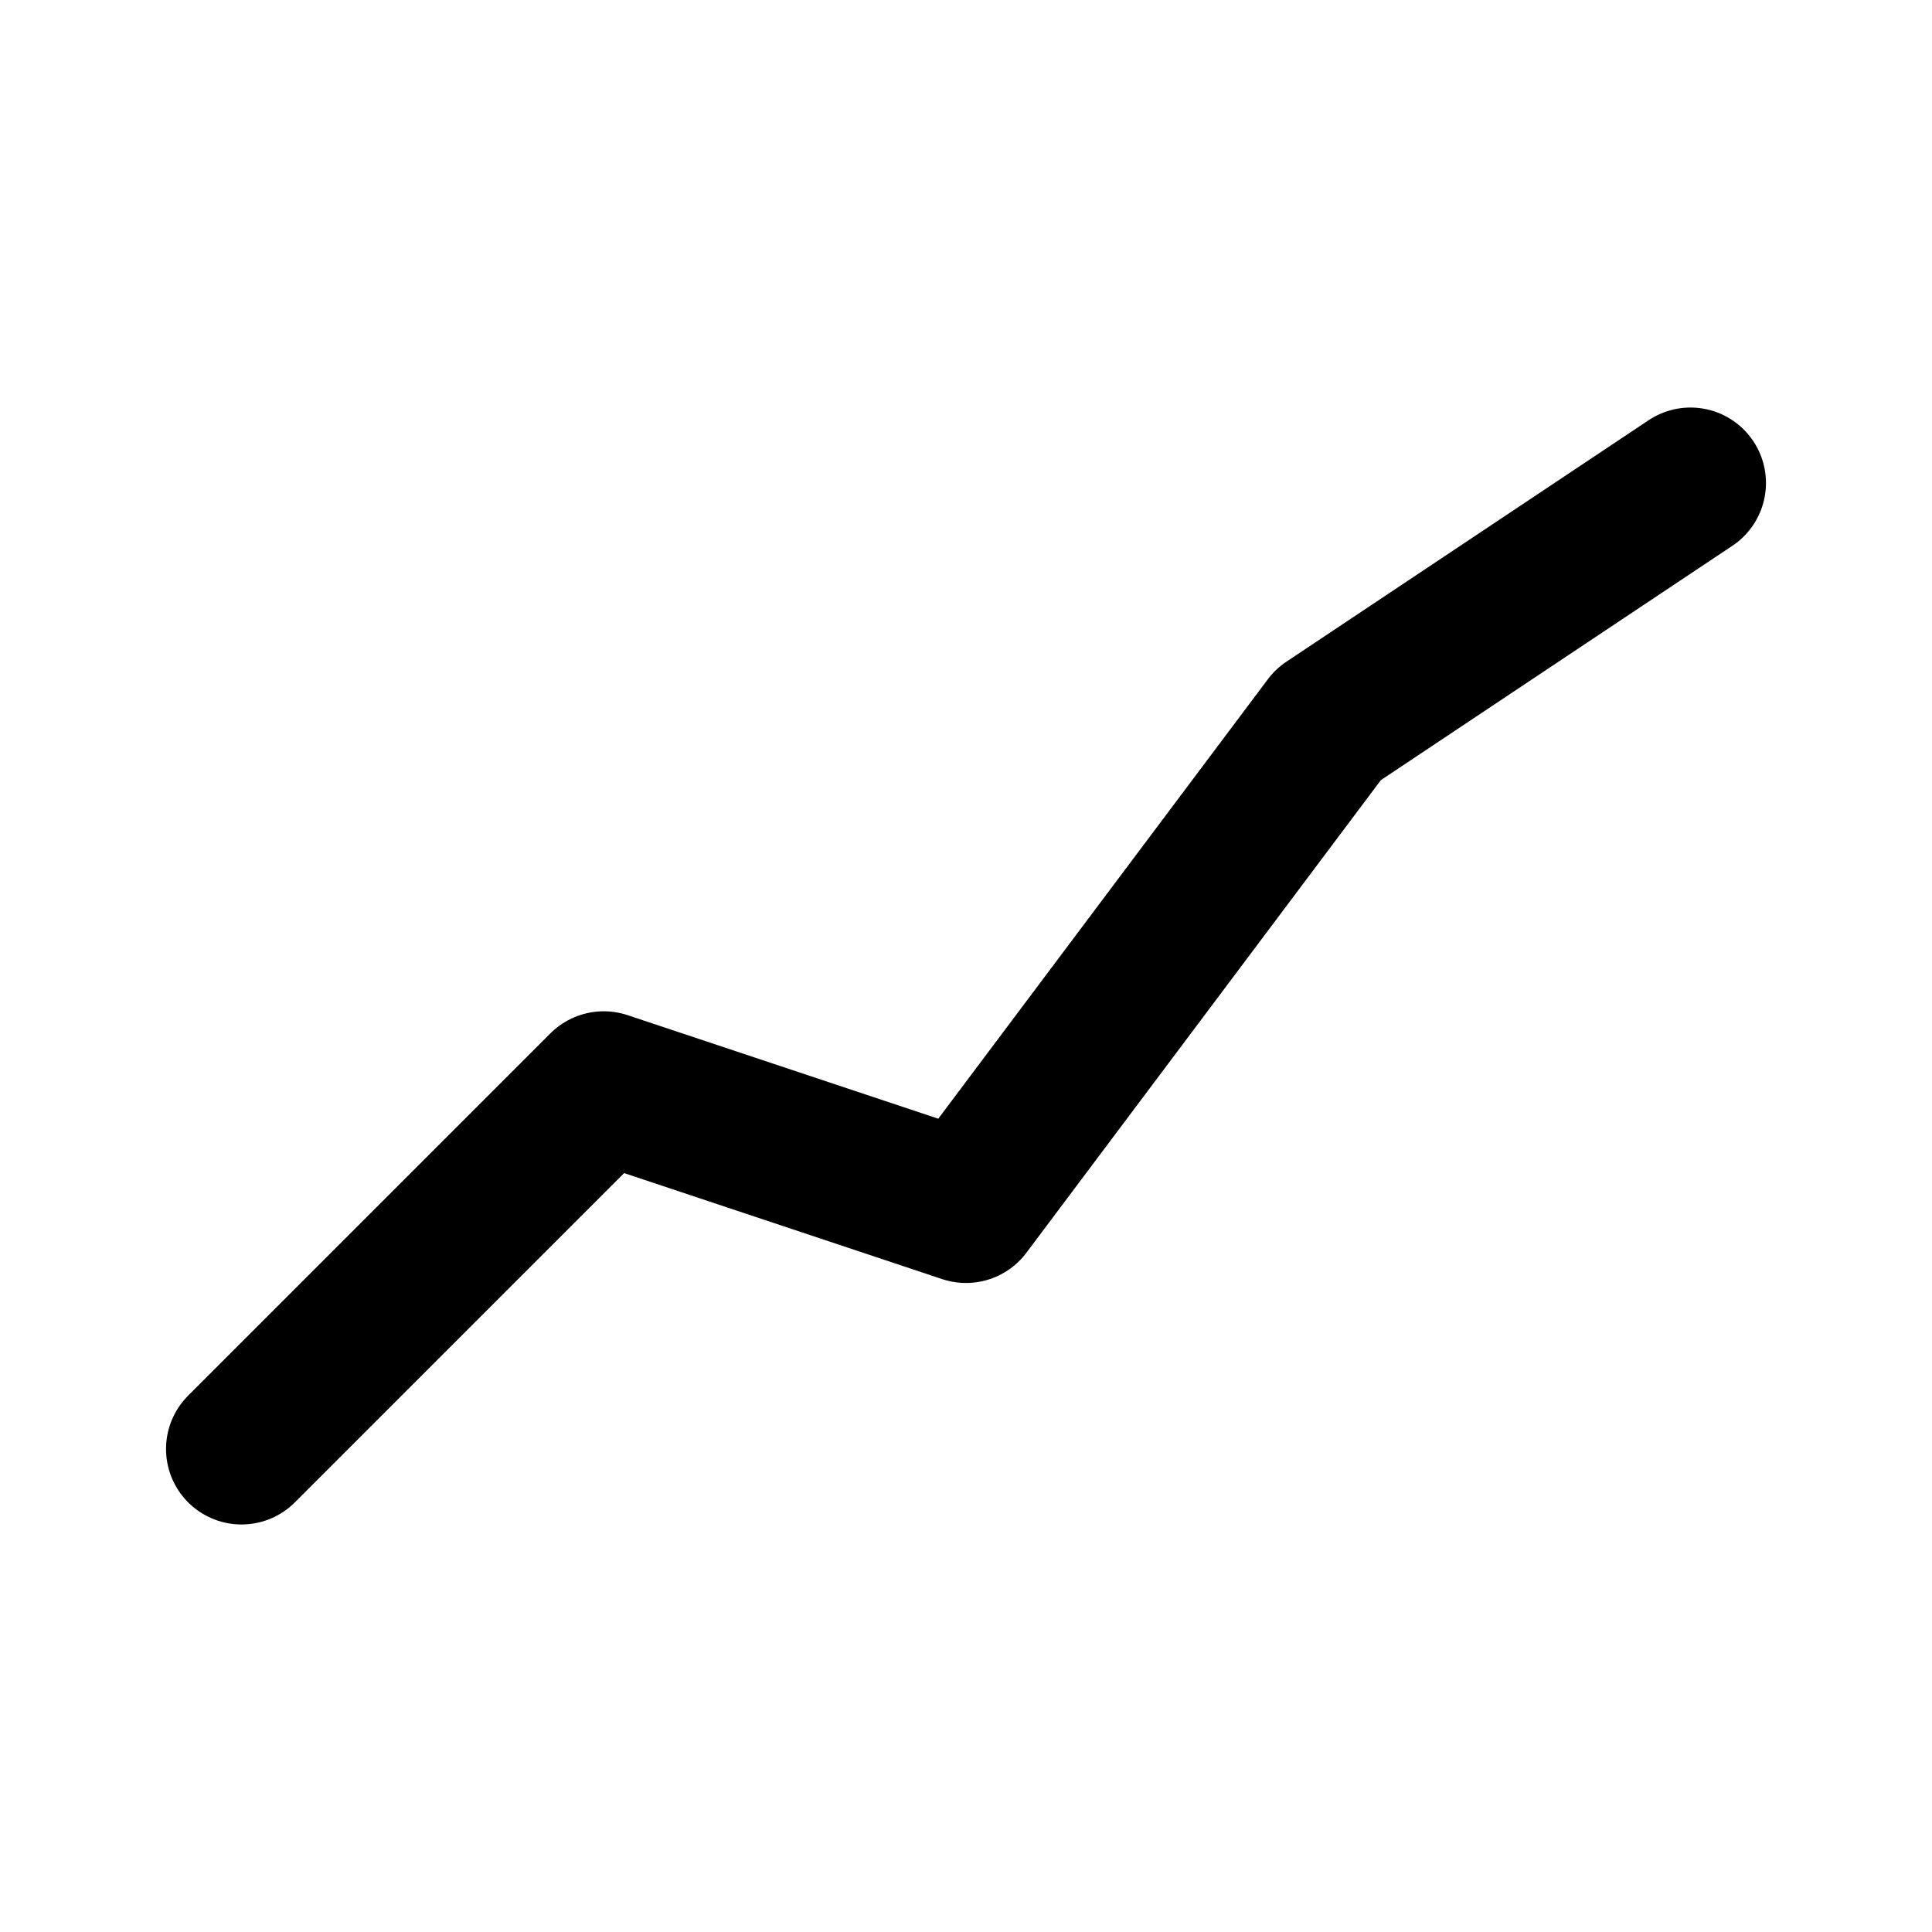
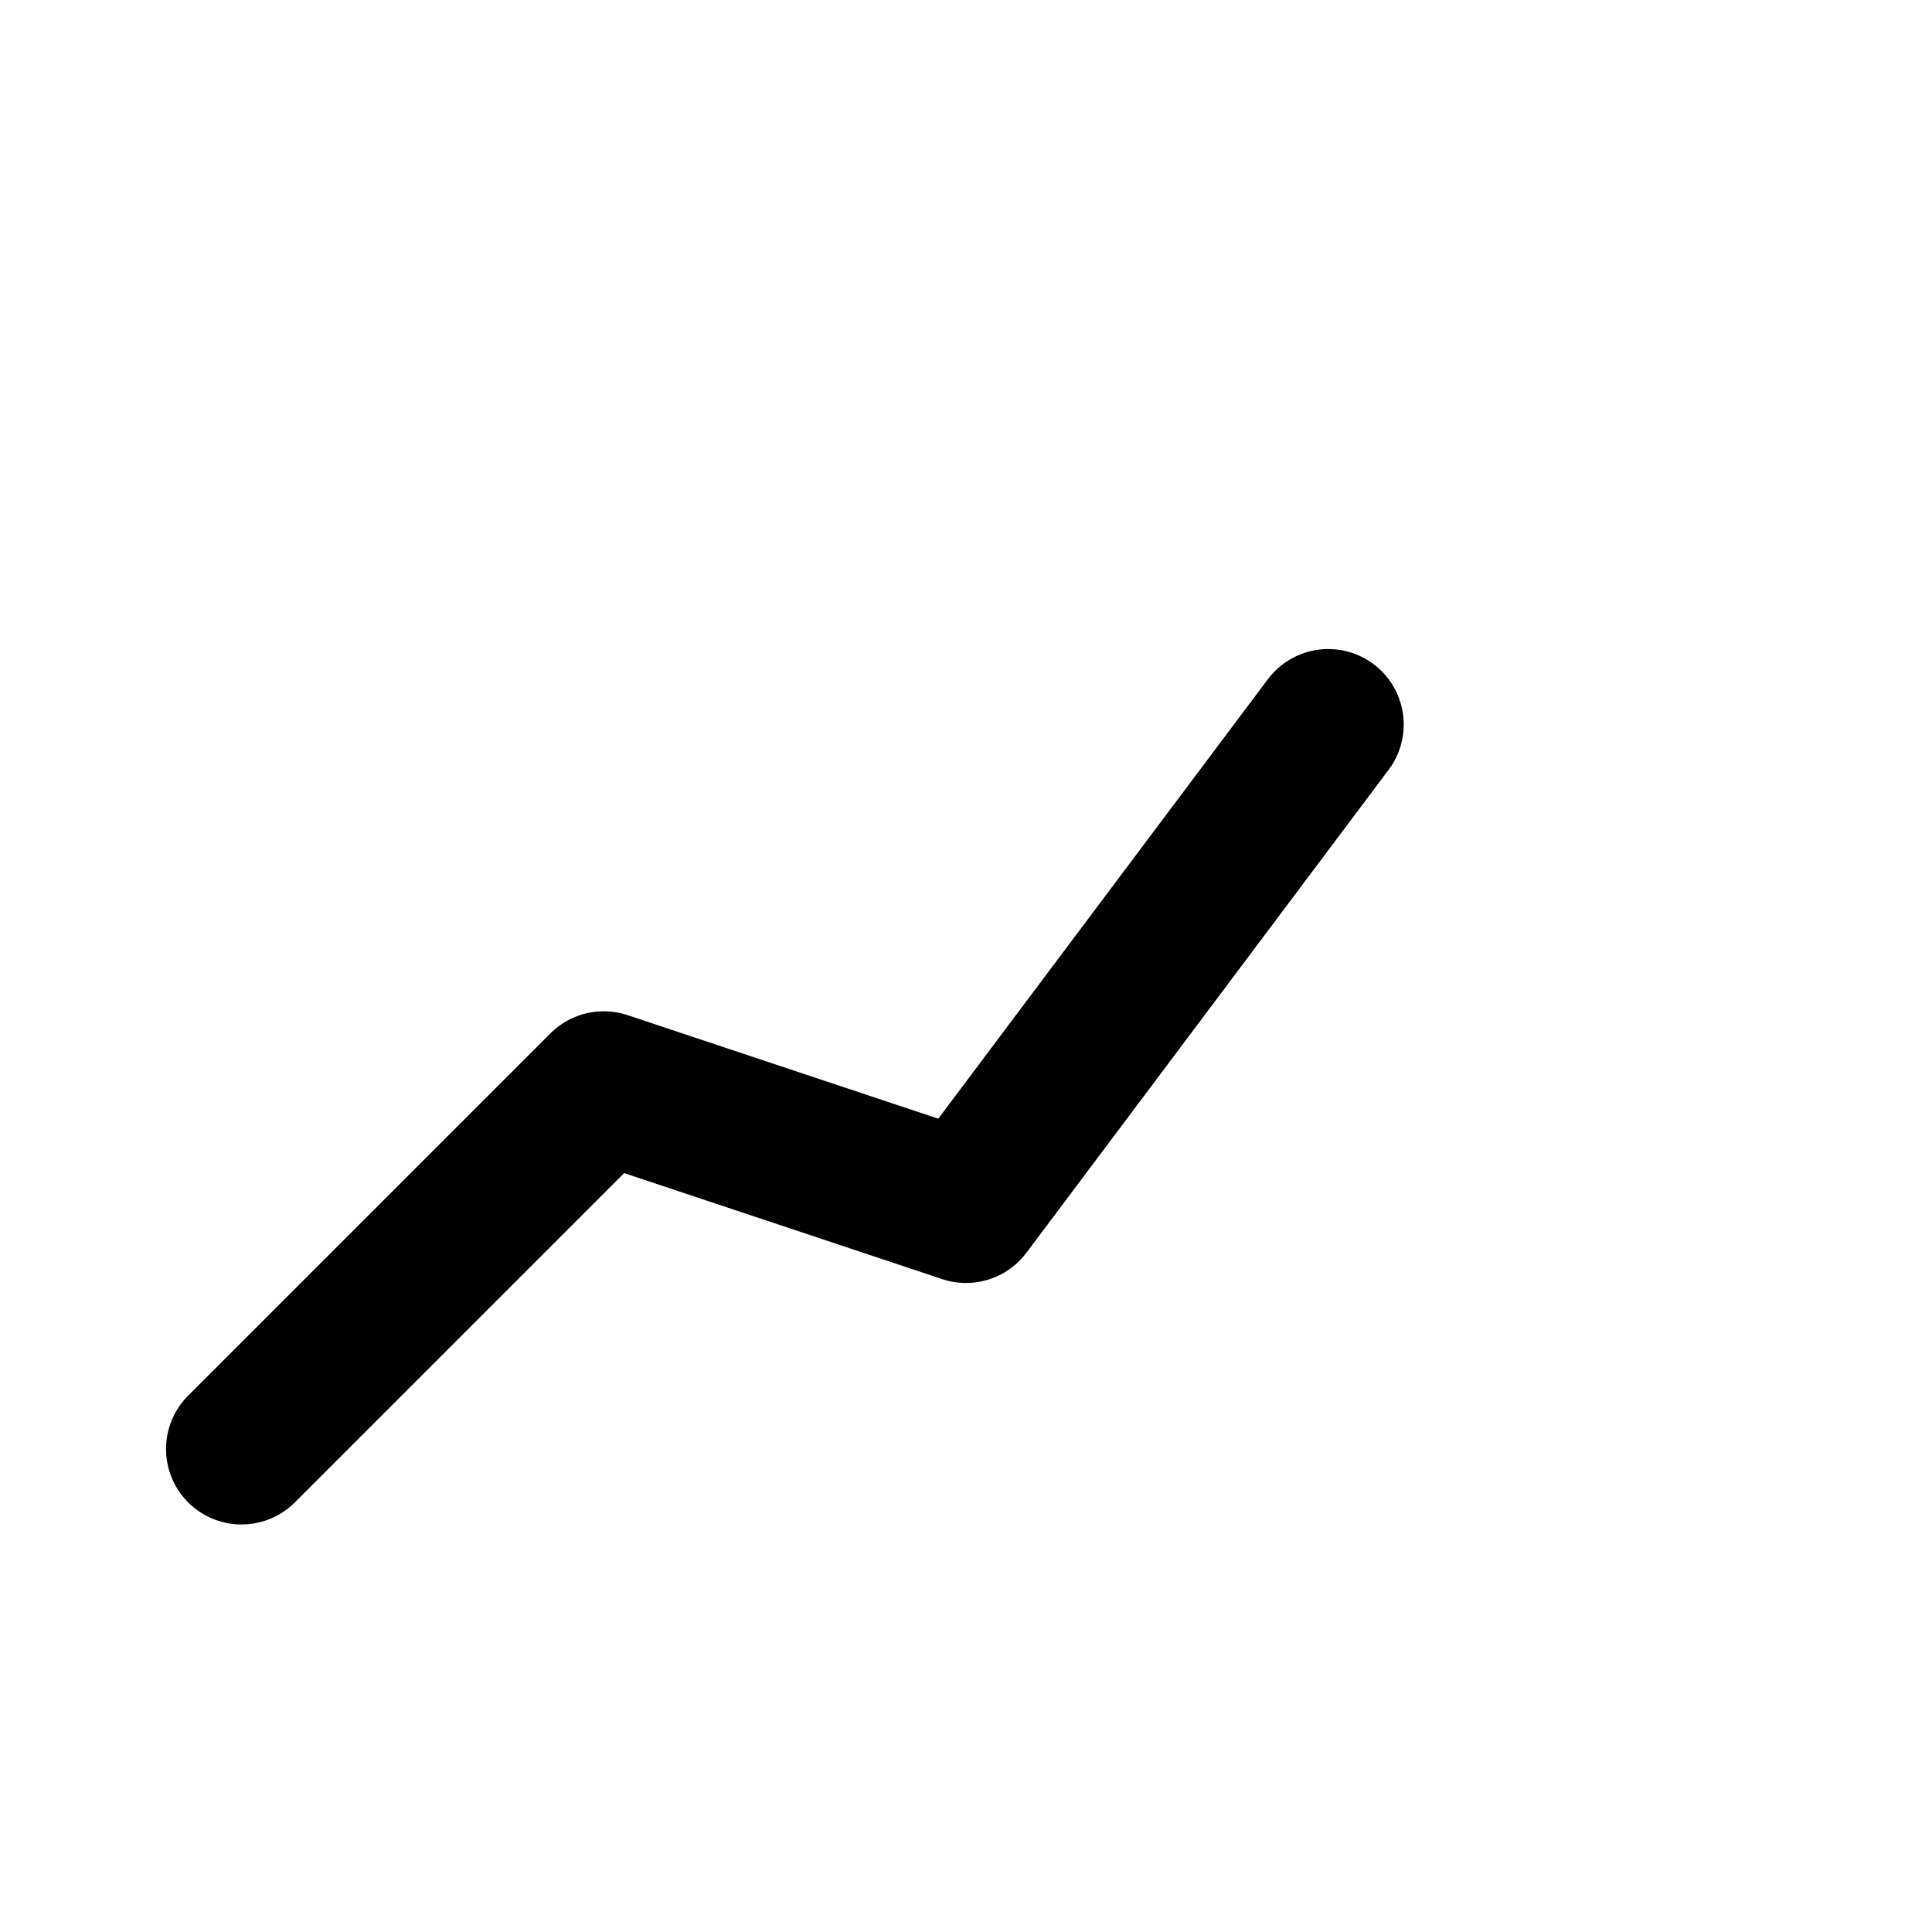
<svg xmlns="http://www.w3.org/2000/svg" width="32" height="32" viewBox="0 0 32 32">
-   <path d="M4 24 L10 18 L16 20 L22 12 L28 8" stroke="currentColor" stroke-width="2.5" fill="none" stroke-linecap="round" stroke-linejoin="round" />
+   <path d="M4 24 L10 18 L16 20 L22 12 " stroke="currentColor" stroke-width="2.5" fill="none" stroke-linecap="round" stroke-linejoin="round" />
</svg>